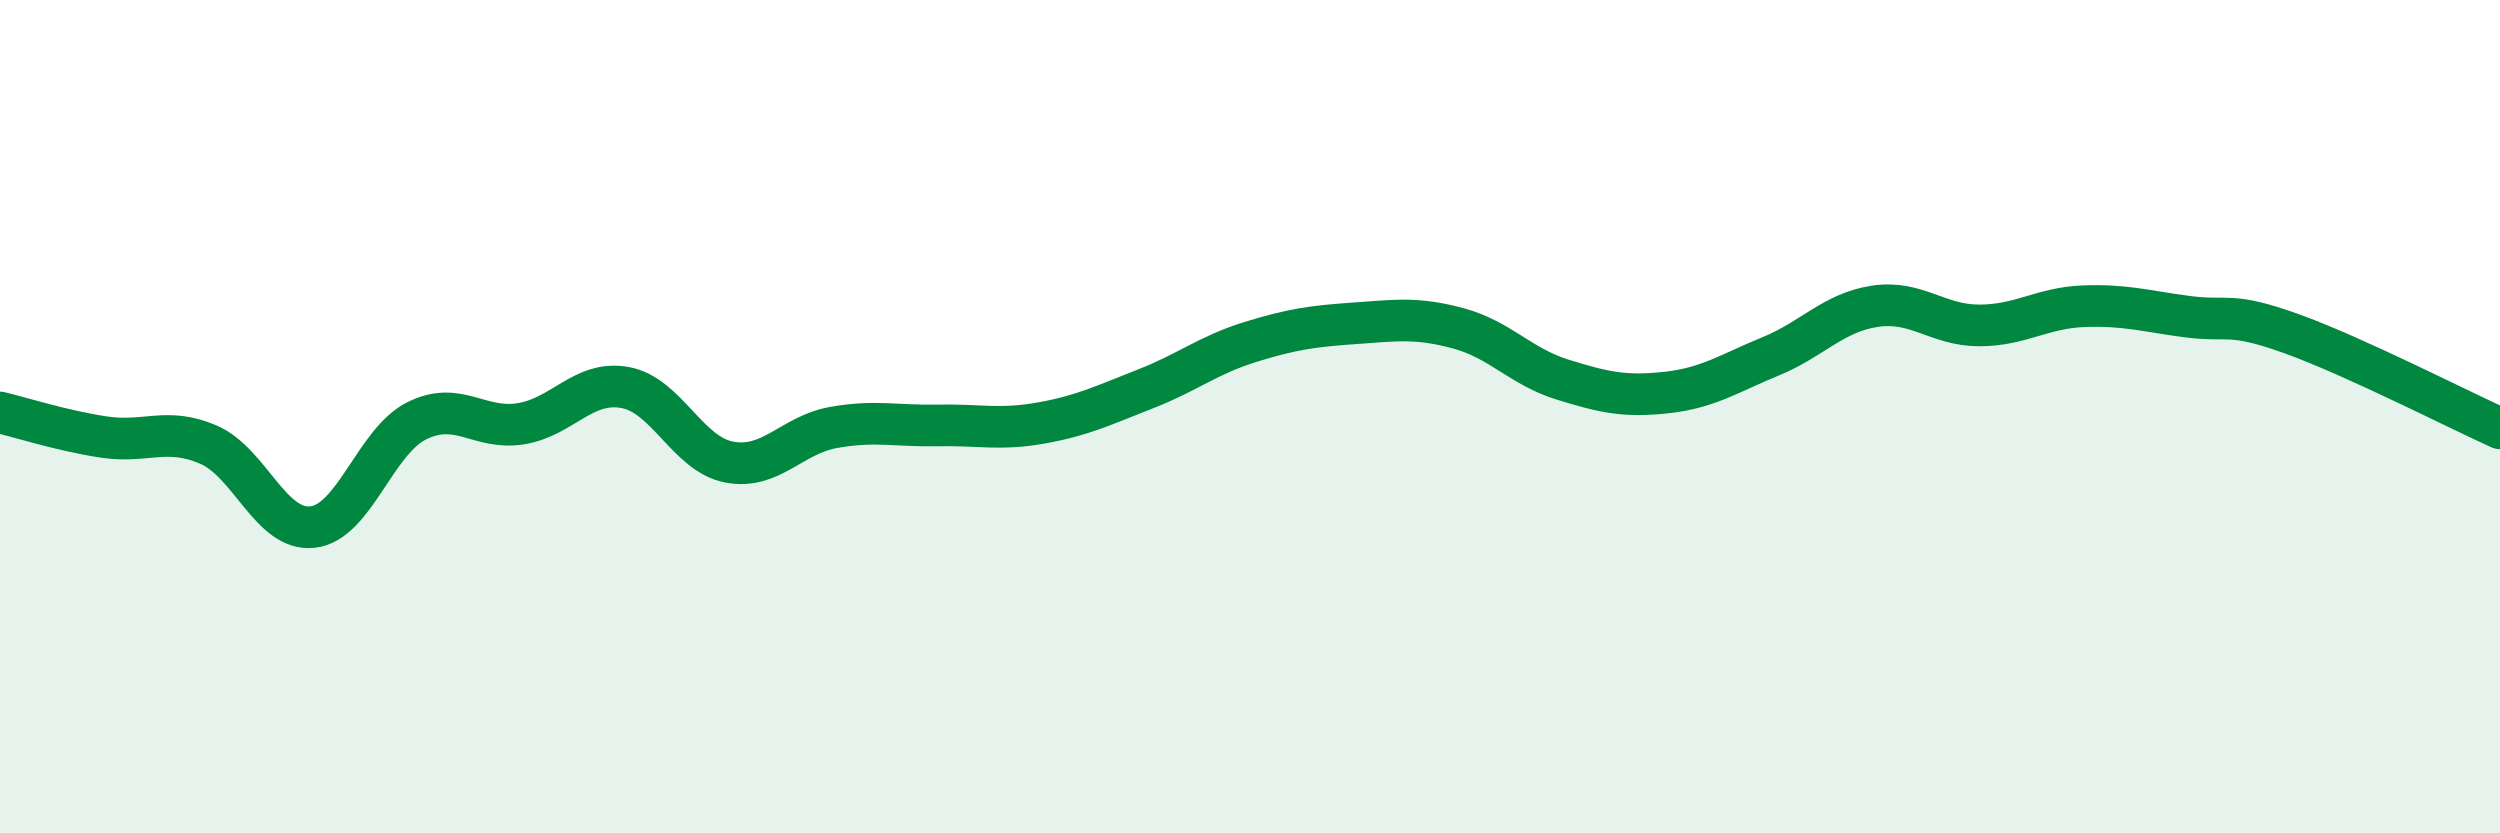
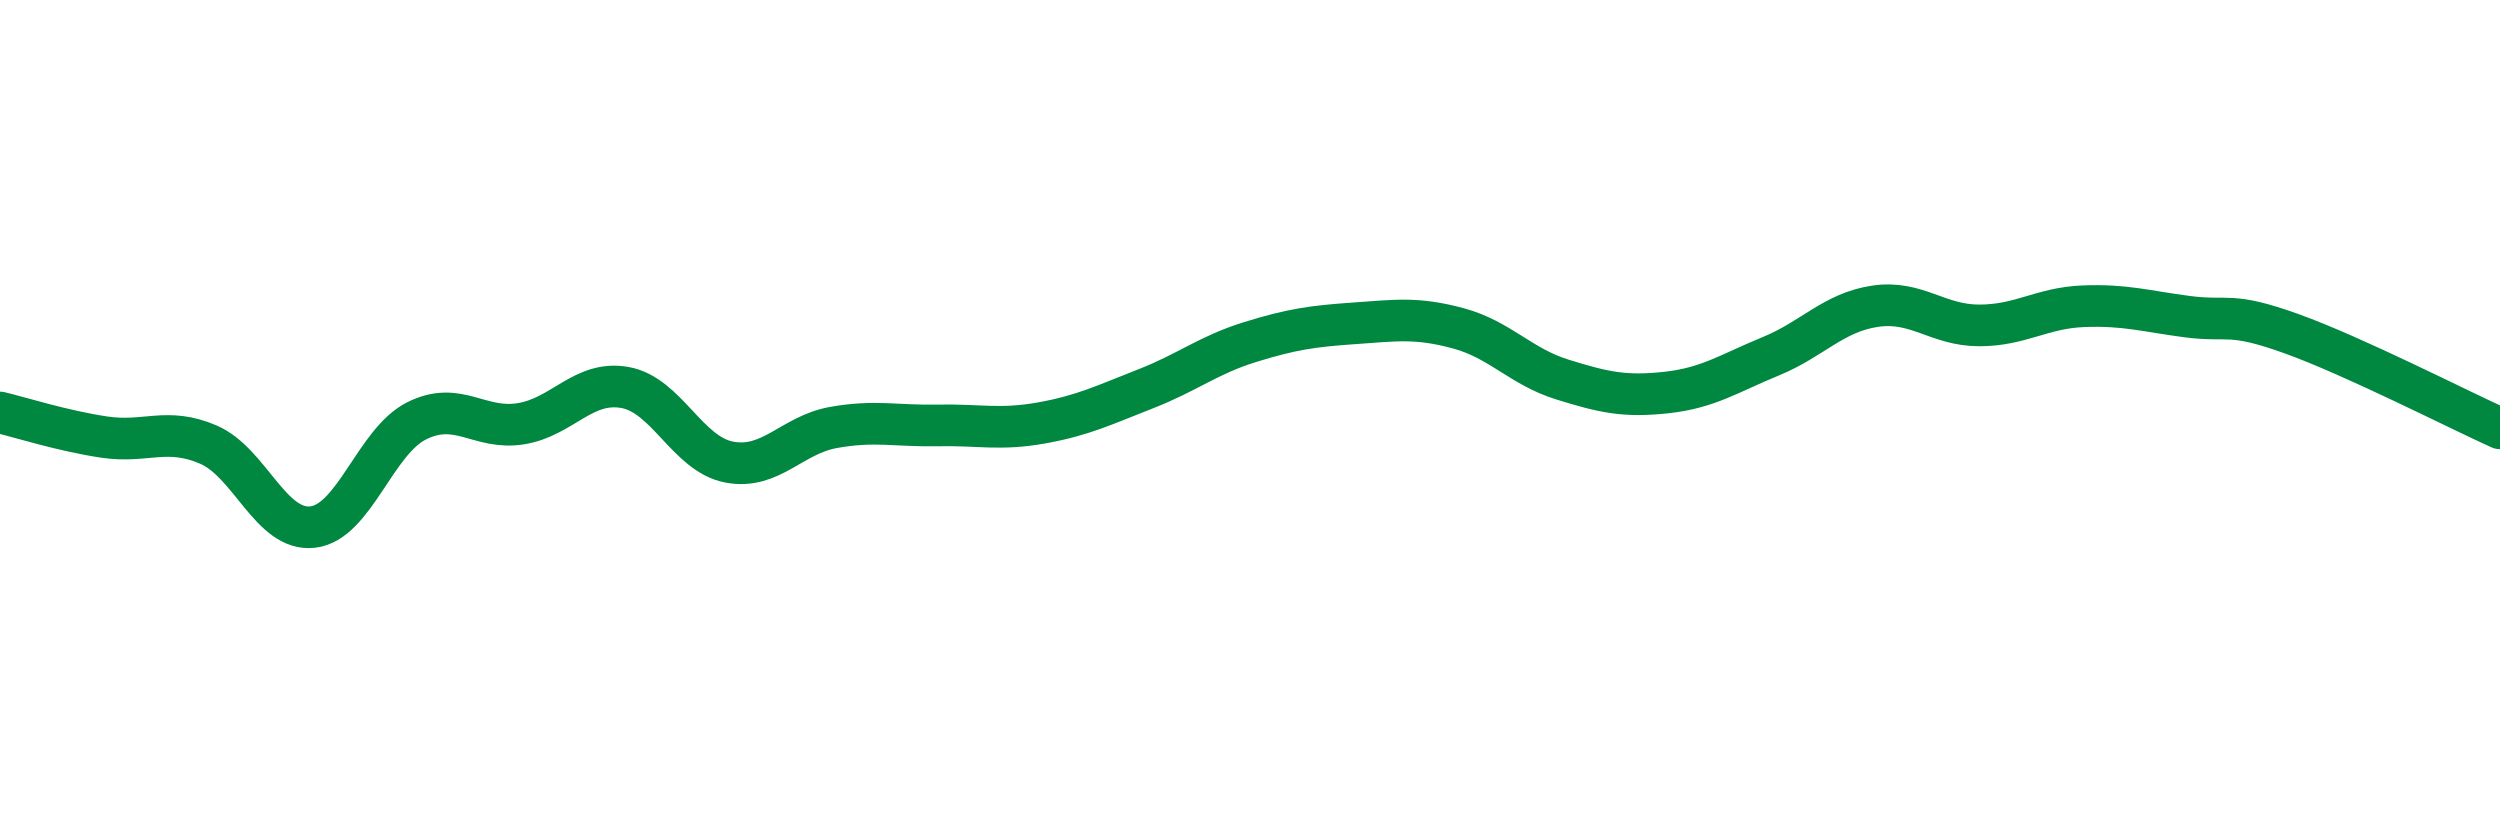
<svg xmlns="http://www.w3.org/2000/svg" width="60" height="20" viewBox="0 0 60 20">
-   <path d="M 0,9.9 C 0.5,10.02 1.5,10.34 2.5,10.49 C 3.5,10.64 4,10.24 5,10.67 C 6,11.1 6.5,12.76 7.5,12.65 C 8.5,12.54 9,10.6 10,10.1 C 11,9.6 11.5,10.33 12.5,10.17 C 13.5,10.01 14,9.12 15,9.3 C 16,9.48 16.5,10.9 17.5,11.09 C 18.5,11.28 19,10.44 20,10.26 C 21,10.08 21.5,10.23 22.5,10.21 C 23.5,10.19 24,10.33 25,10.15 C 26,9.97 26.5,9.72 27.5,9.33 C 28.5,8.94 29,8.52 30,8.21 C 31,7.9 31.5,7.83 32.5,7.76 C 33.5,7.69 34,7.61 35,7.88 C 36,8.15 36.5,8.8 37.5,9.11 C 38.5,9.42 39,9.53 40,9.42 C 41,9.31 41.5,8.96 42.5,8.55 C 43.5,8.14 44,7.5 45,7.35 C 46,7.2 46.5,7.81 47.5,7.81 C 48.5,7.81 49,7.39 50,7.35 C 51,7.31 51.5,7.47 52.5,7.6 C 53.5,7.73 53.5,7.47 55,8.01 C 56.5,8.55 59,9.83 60,10.28L60 20L0 20Z" fill="#008740" opacity="0.1" stroke-linecap="round" stroke-linejoin="round" />
  <path d="M 0,9.9 C 0.5,10.02 1.5,10.34 2.5,10.49 C 3.5,10.64 4,10.24 5,10.67 C 6,11.1 6.5,12.76 7.5,12.65 C 8.5,12.54 9,10.6 10,10.1 C 11,9.6 11.5,10.33 12.5,10.17 C 13.5,10.01 14,9.12 15,9.3 C 16,9.48 16.5,10.9 17.5,11.09 C 18.5,11.28 19,10.44 20,10.26 C 21,10.08 21.5,10.23 22.5,10.21 C 23.5,10.19 24,10.33 25,10.15 C 26,9.97 26.5,9.72 27.5,9.33 C 28.5,8.94 29,8.52 30,8.21 C 31,7.9 31.5,7.83 32.5,7.76 C 33.5,7.69 34,7.61 35,7.88 C 36,8.15 36.5,8.8 37.5,9.11 C 38.5,9.42 39,9.53 40,9.42 C 41,9.31 41.5,8.96 42.5,8.55 C 43.5,8.14 44,7.5 45,7.35 C 46,7.2 46.5,7.81 47.5,7.81 C 48.5,7.81 49,7.39 50,7.35 C 51,7.31 51.5,7.47 52.5,7.6 C 53.5,7.73 53.5,7.47 55,8.01 C 56.5,8.55 59,9.83 60,10.28" stroke="#008740" stroke-width="1" fill="none" stroke-linecap="round" stroke-linejoin="round" />
</svg>